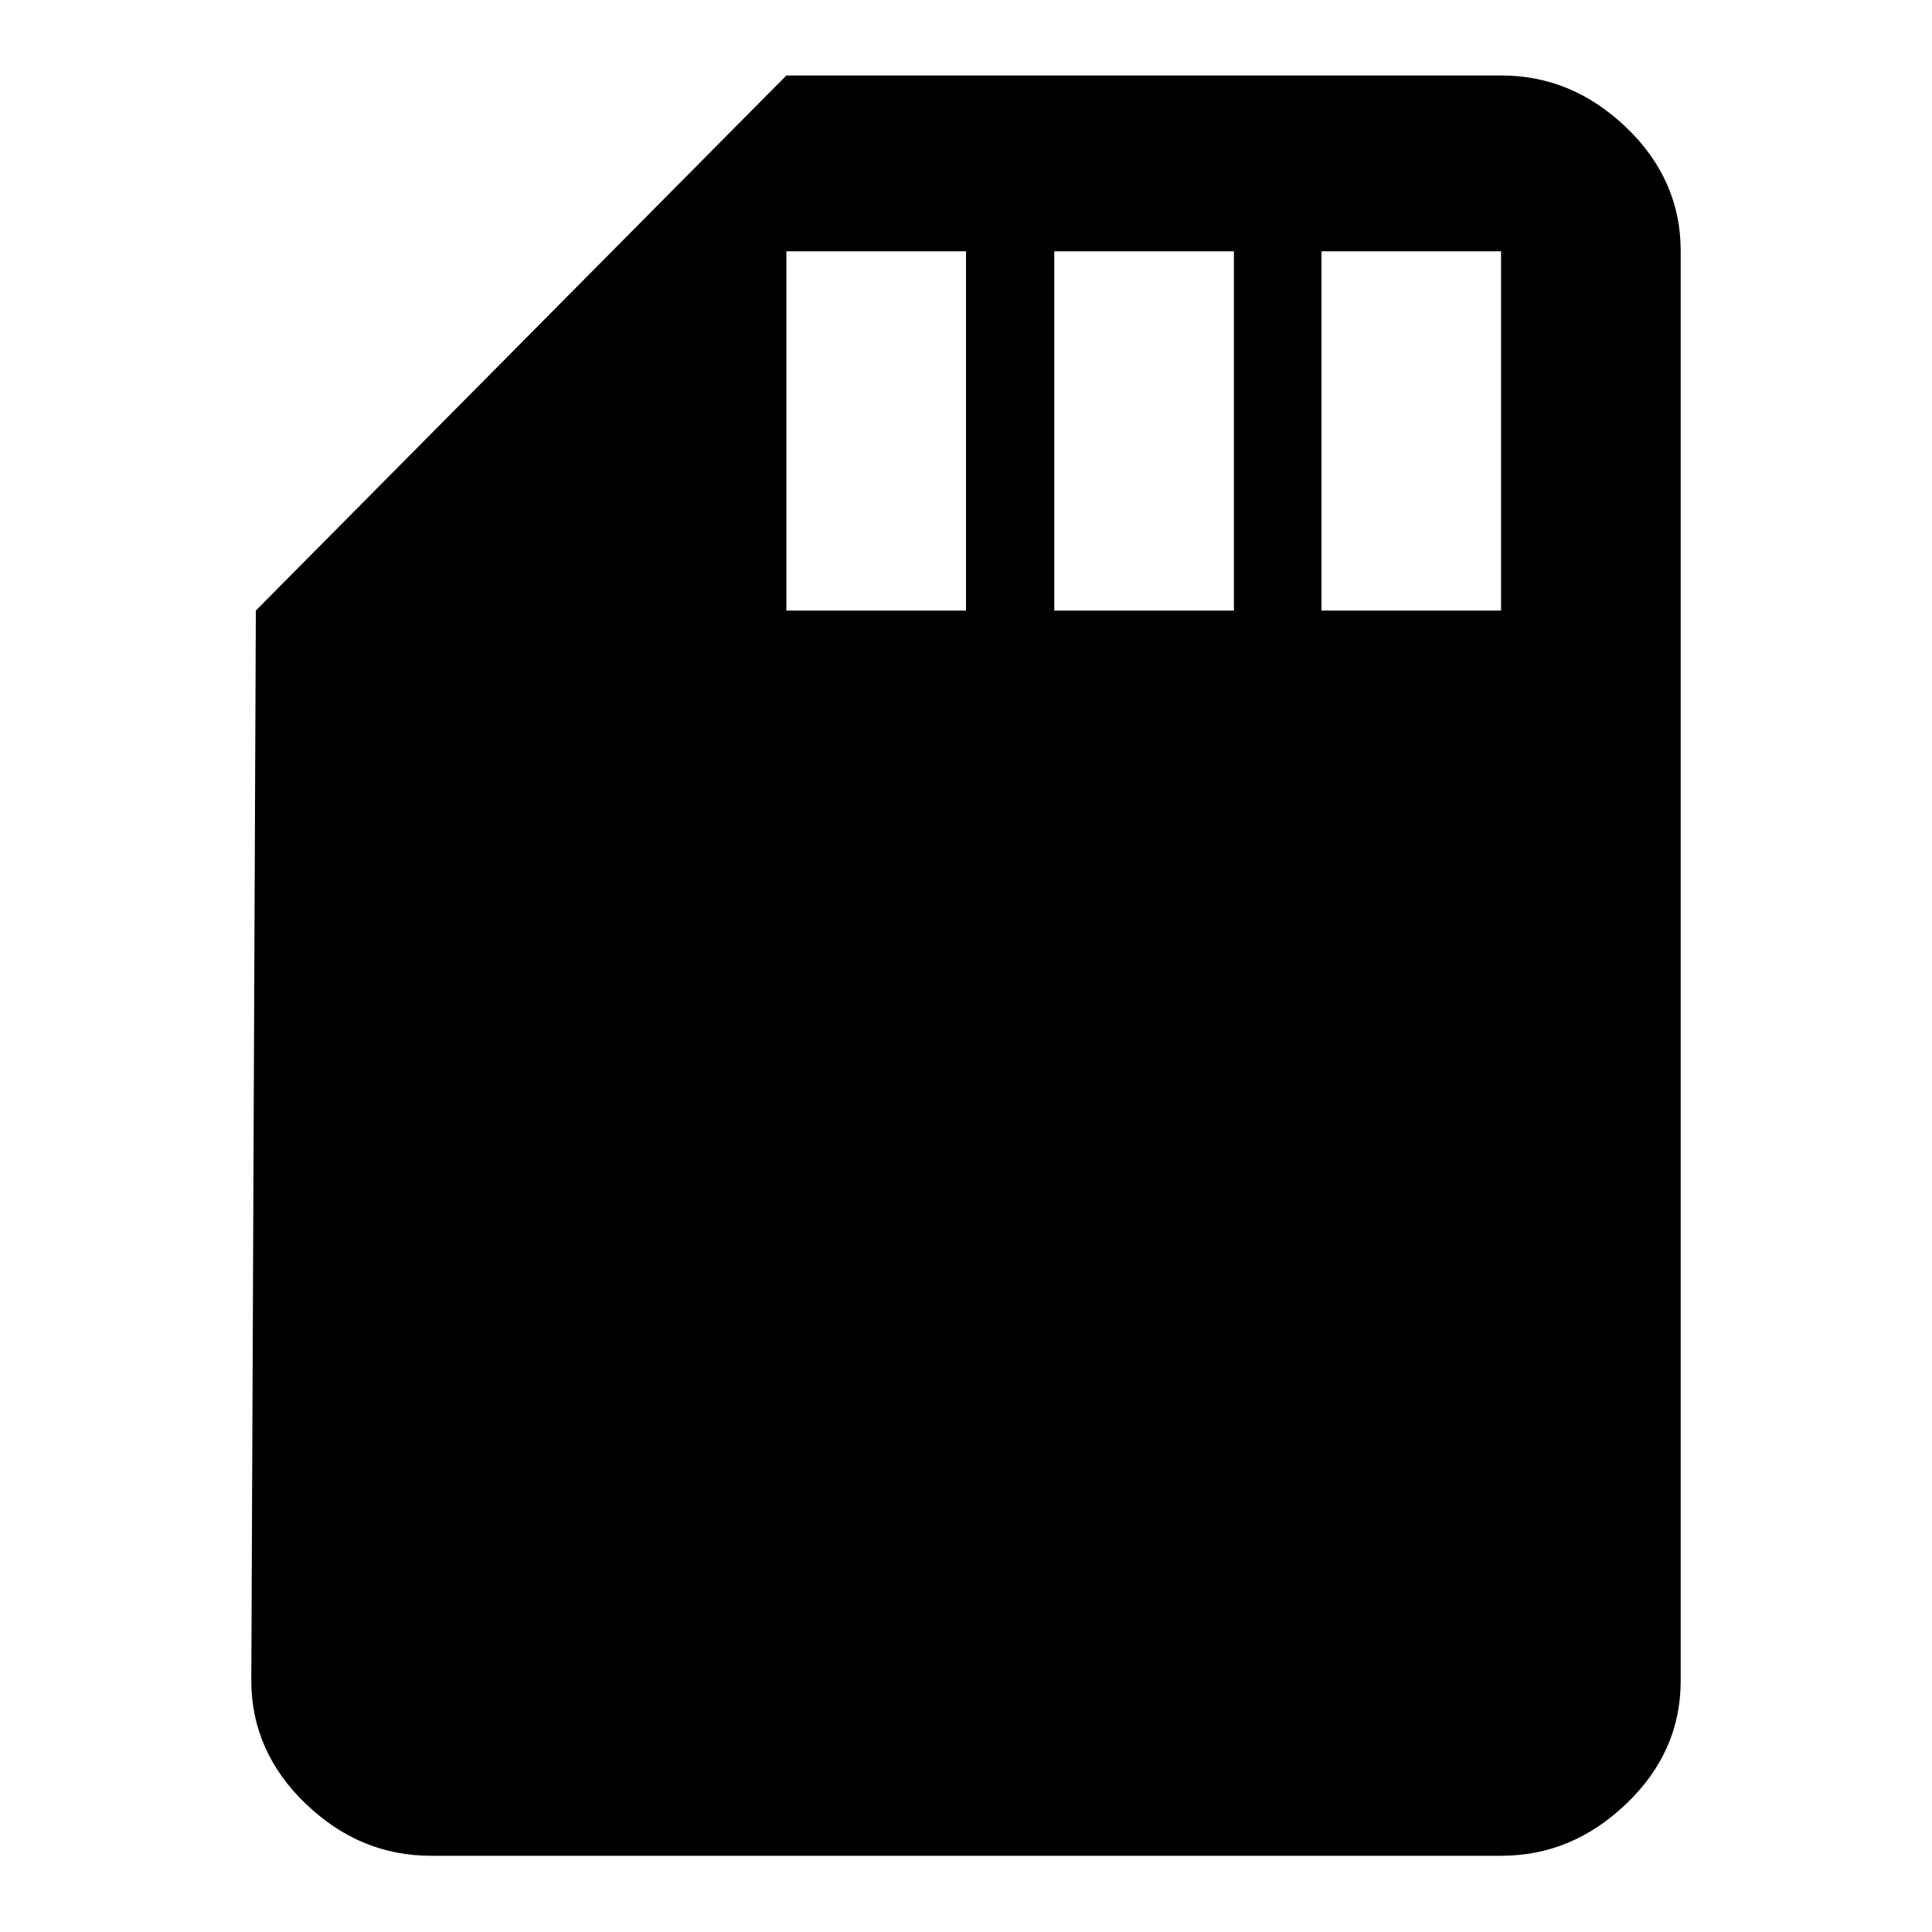
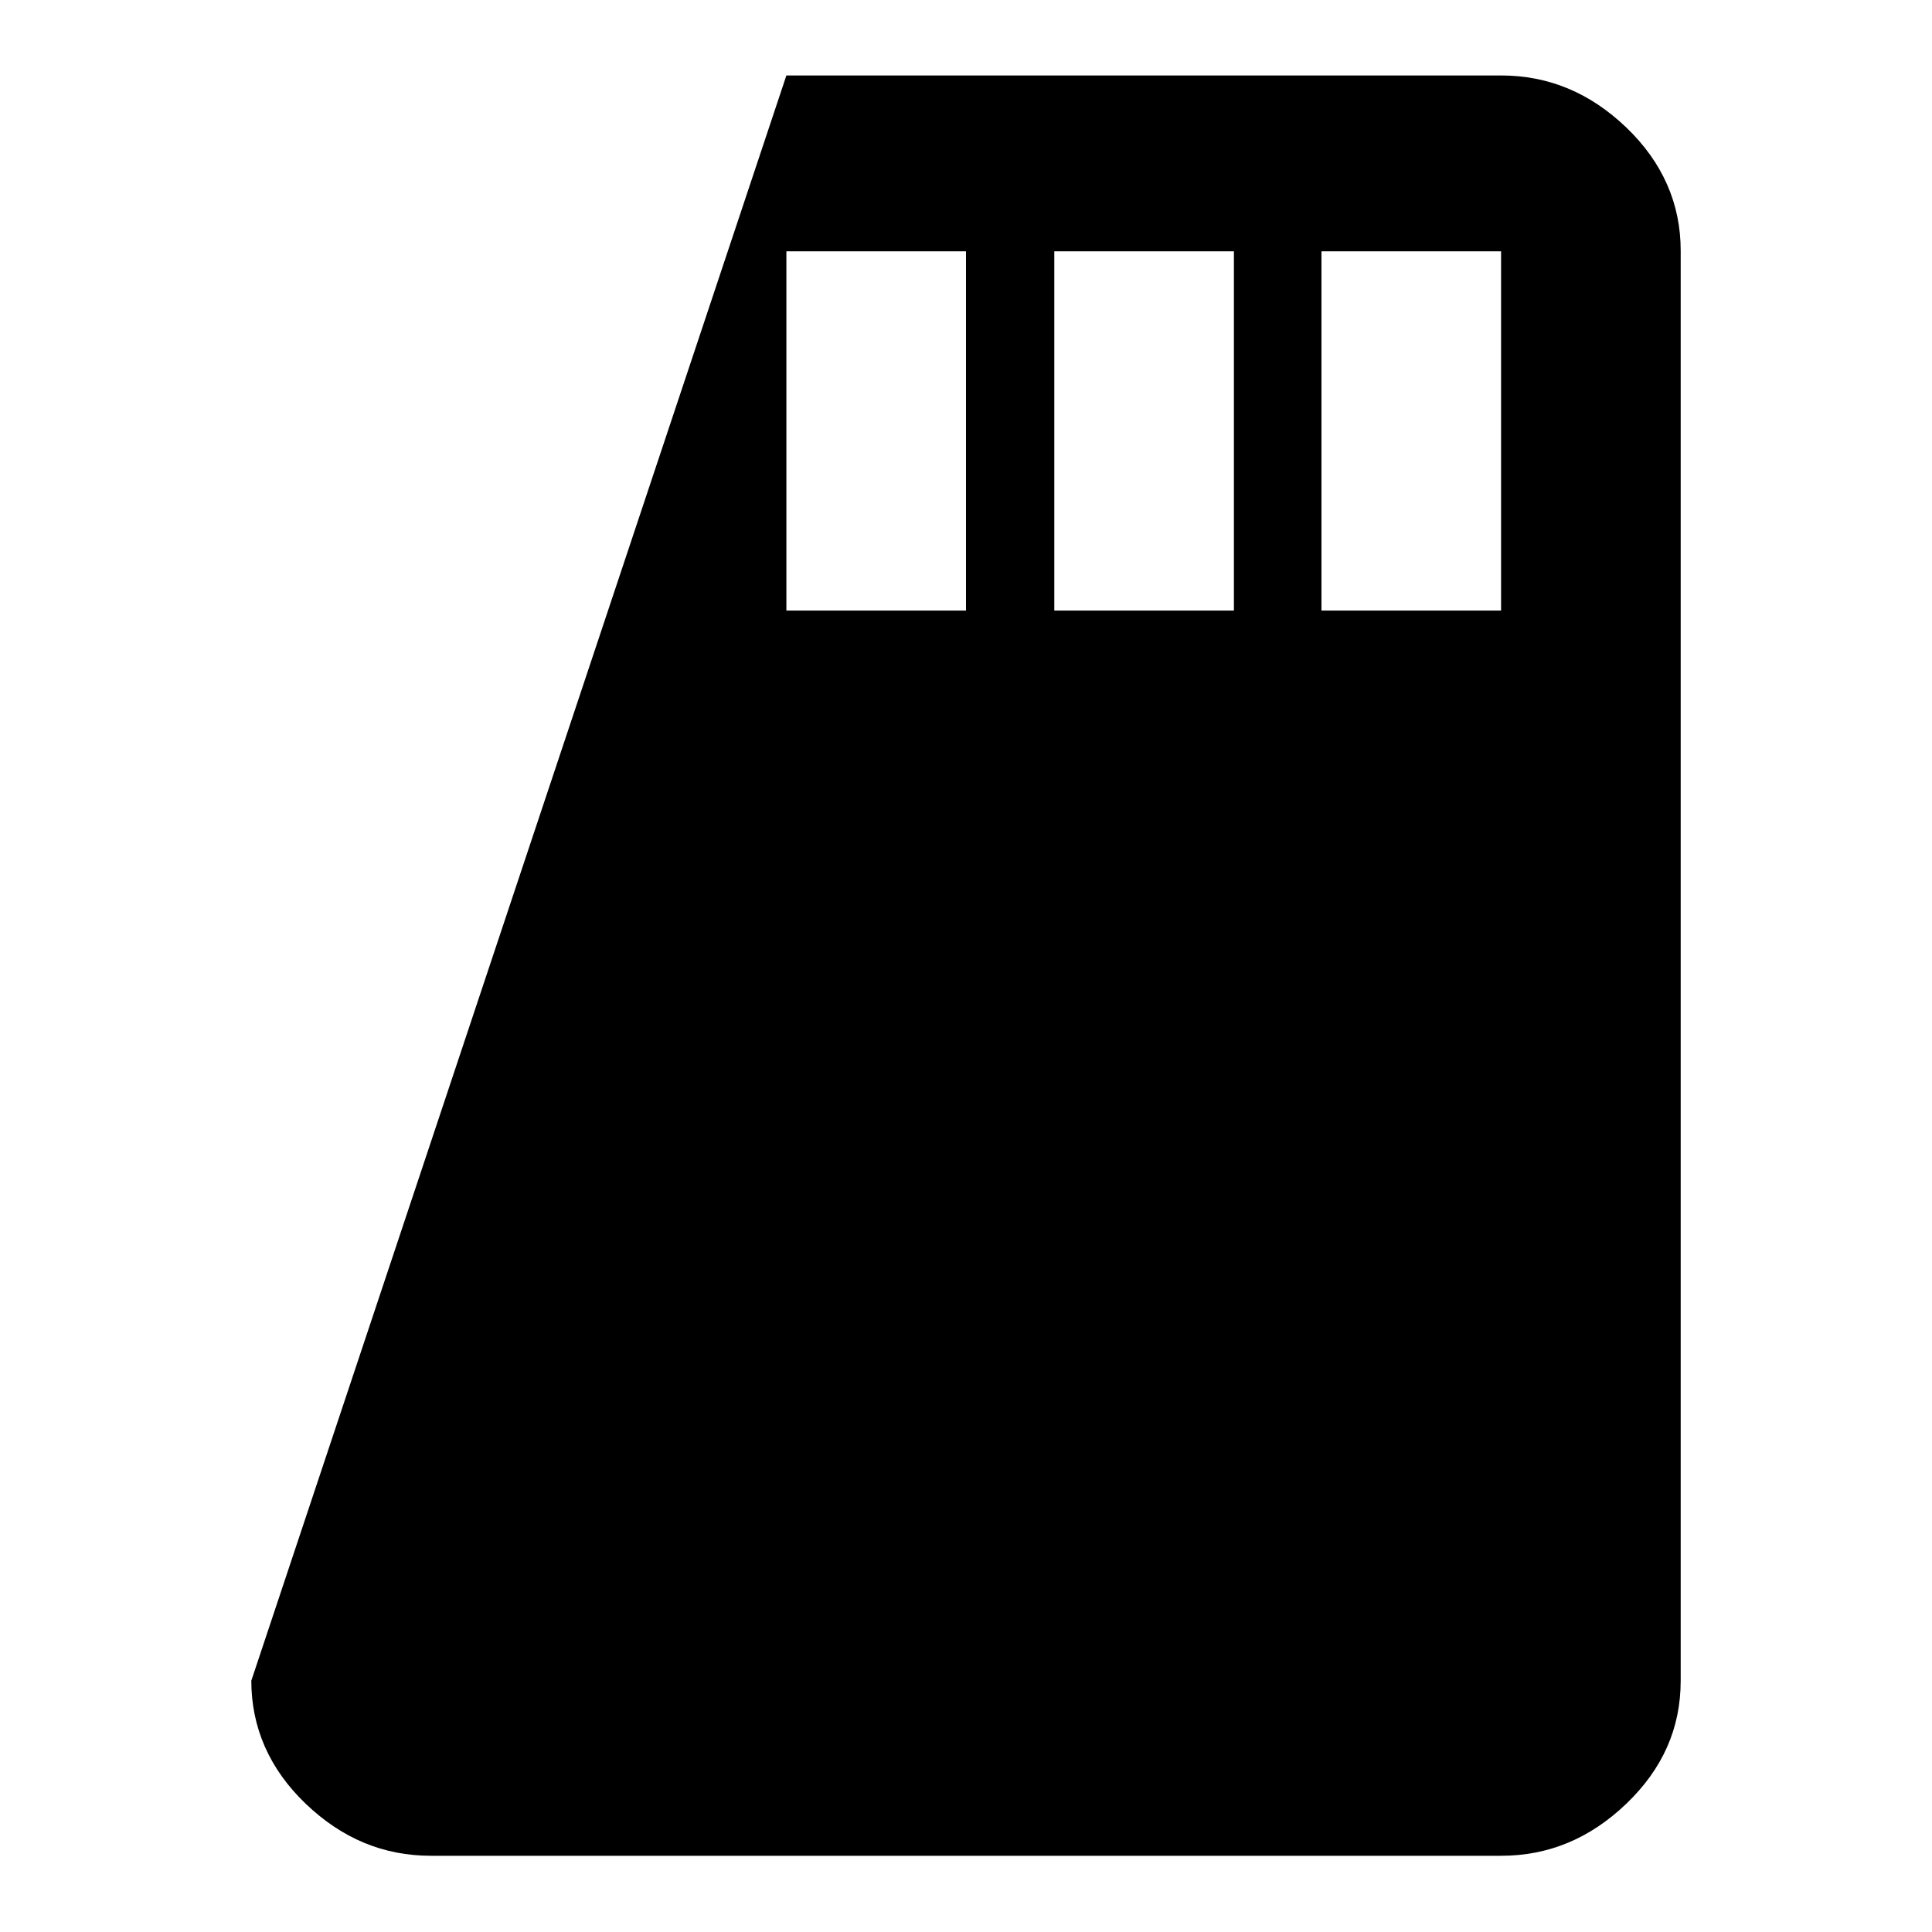
<svg xmlns="http://www.w3.org/2000/svg" version="1.1" x="0px" y="0px" viewBox="0 0 256 256" enable-background="new 0 0 256 256" xml:space="preserve">
  <g>
-     <path fill="#000000" d="M198.9,80.9V33.3h-23.8v47.6H198.9z M163.5,80.9V33.3h-23.8v47.6H163.5z M128,80.9V33.3h-23.8v47.6H128z  M198.9,10c6.3,0,11.8,2.3,16.6,6.9c4.8,4.6,7.2,10.1,7.2,16.3v189.5c0,6.3-2.4,11.7-7.2,16.3c-4.8,4.6-10.3,6.9-16.6,6.9H57.1 c-6.3,0-11.8-2.3-16.6-6.9c-4.8-4.6-7.2-10.1-7.2-16.3l0.6-141.8L104.2,10H198.9L198.9,10z" />
+     <path fill="#000000" d="M198.9,80.9V33.3h-23.8v47.6H198.9z M163.5,80.9V33.3h-23.8v47.6H163.5z M128,80.9V33.3h-23.8v47.6H128z  M198.9,10c6.3,0,11.8,2.3,16.6,6.9c4.8,4.6,7.2,10.1,7.2,16.3v189.5c0,6.3-2.4,11.7-7.2,16.3c-4.8,4.6-10.3,6.9-16.6,6.9H57.1 c-6.3,0-11.8-2.3-16.6-6.9c-4.8-4.6-7.2-10.1-7.2-16.3L104.2,10H198.9L198.9,10z" />
  </g>
</svg>